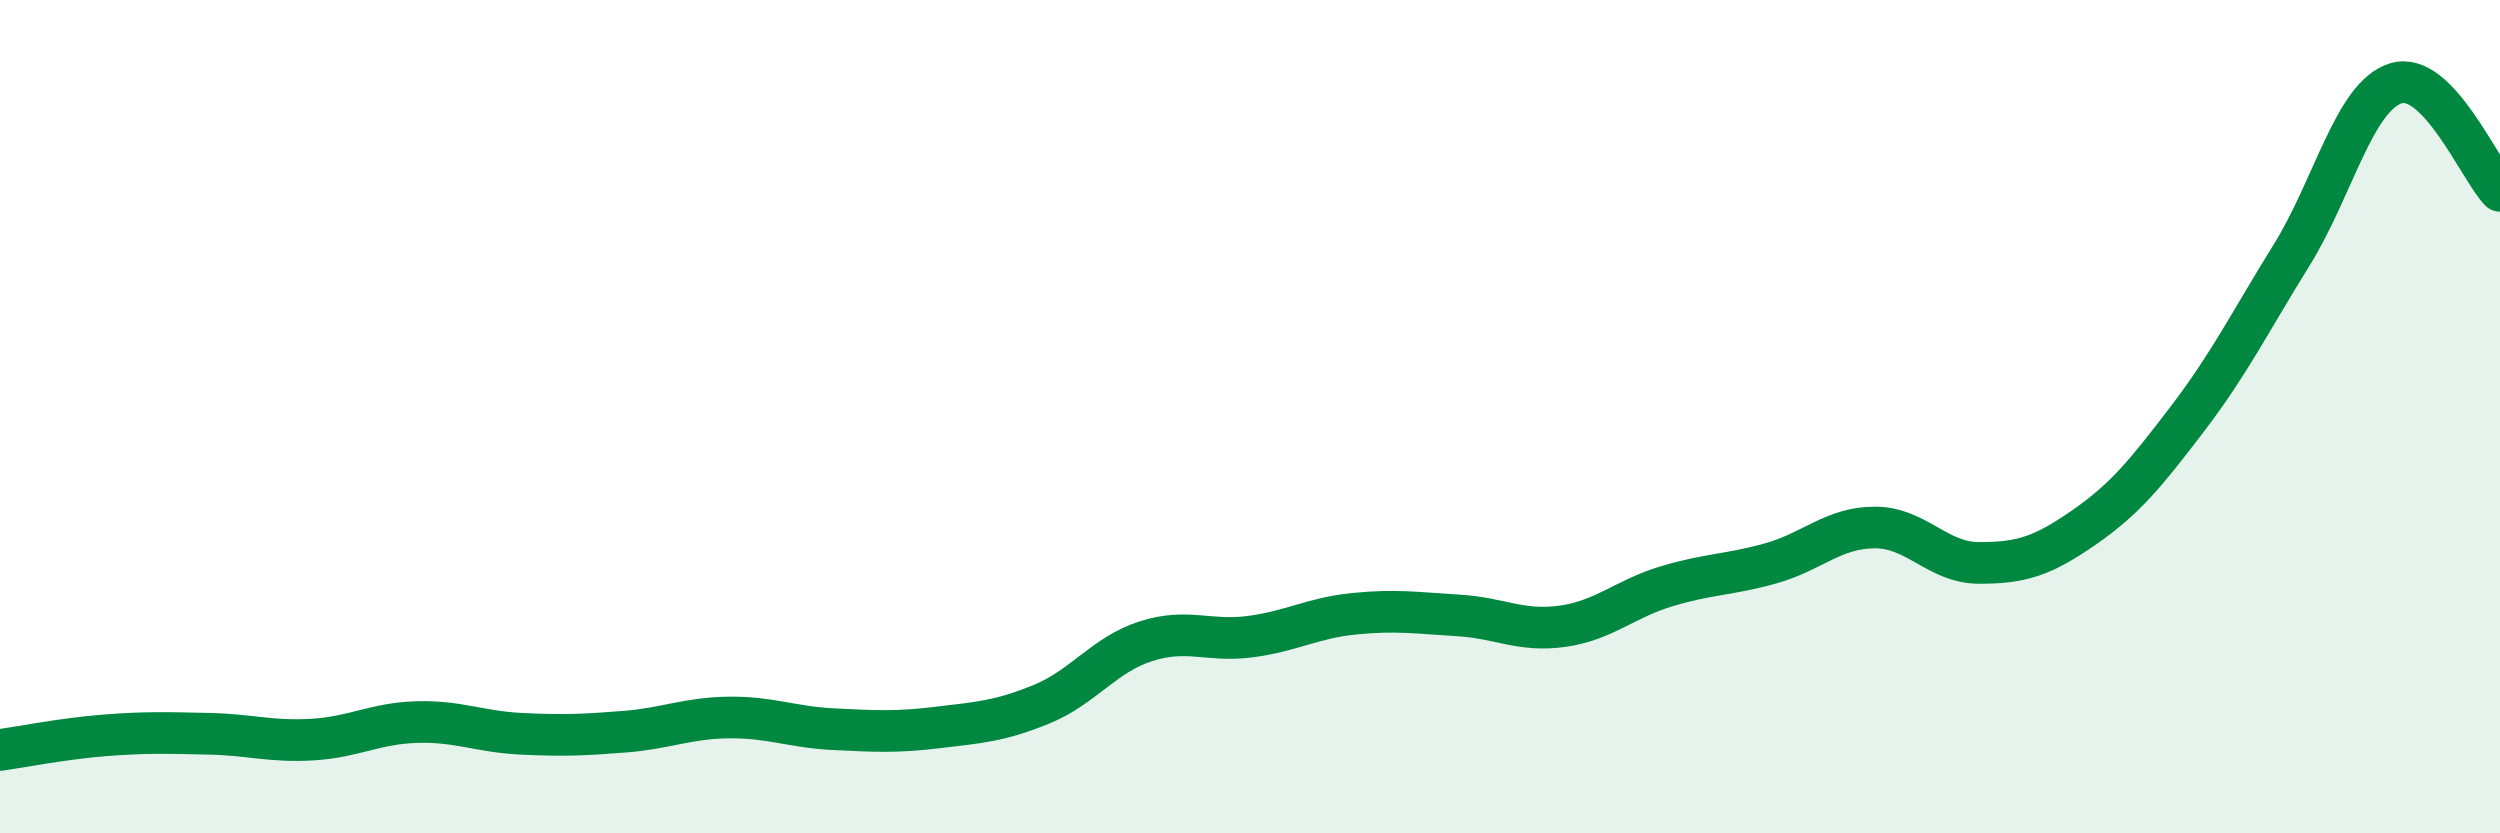
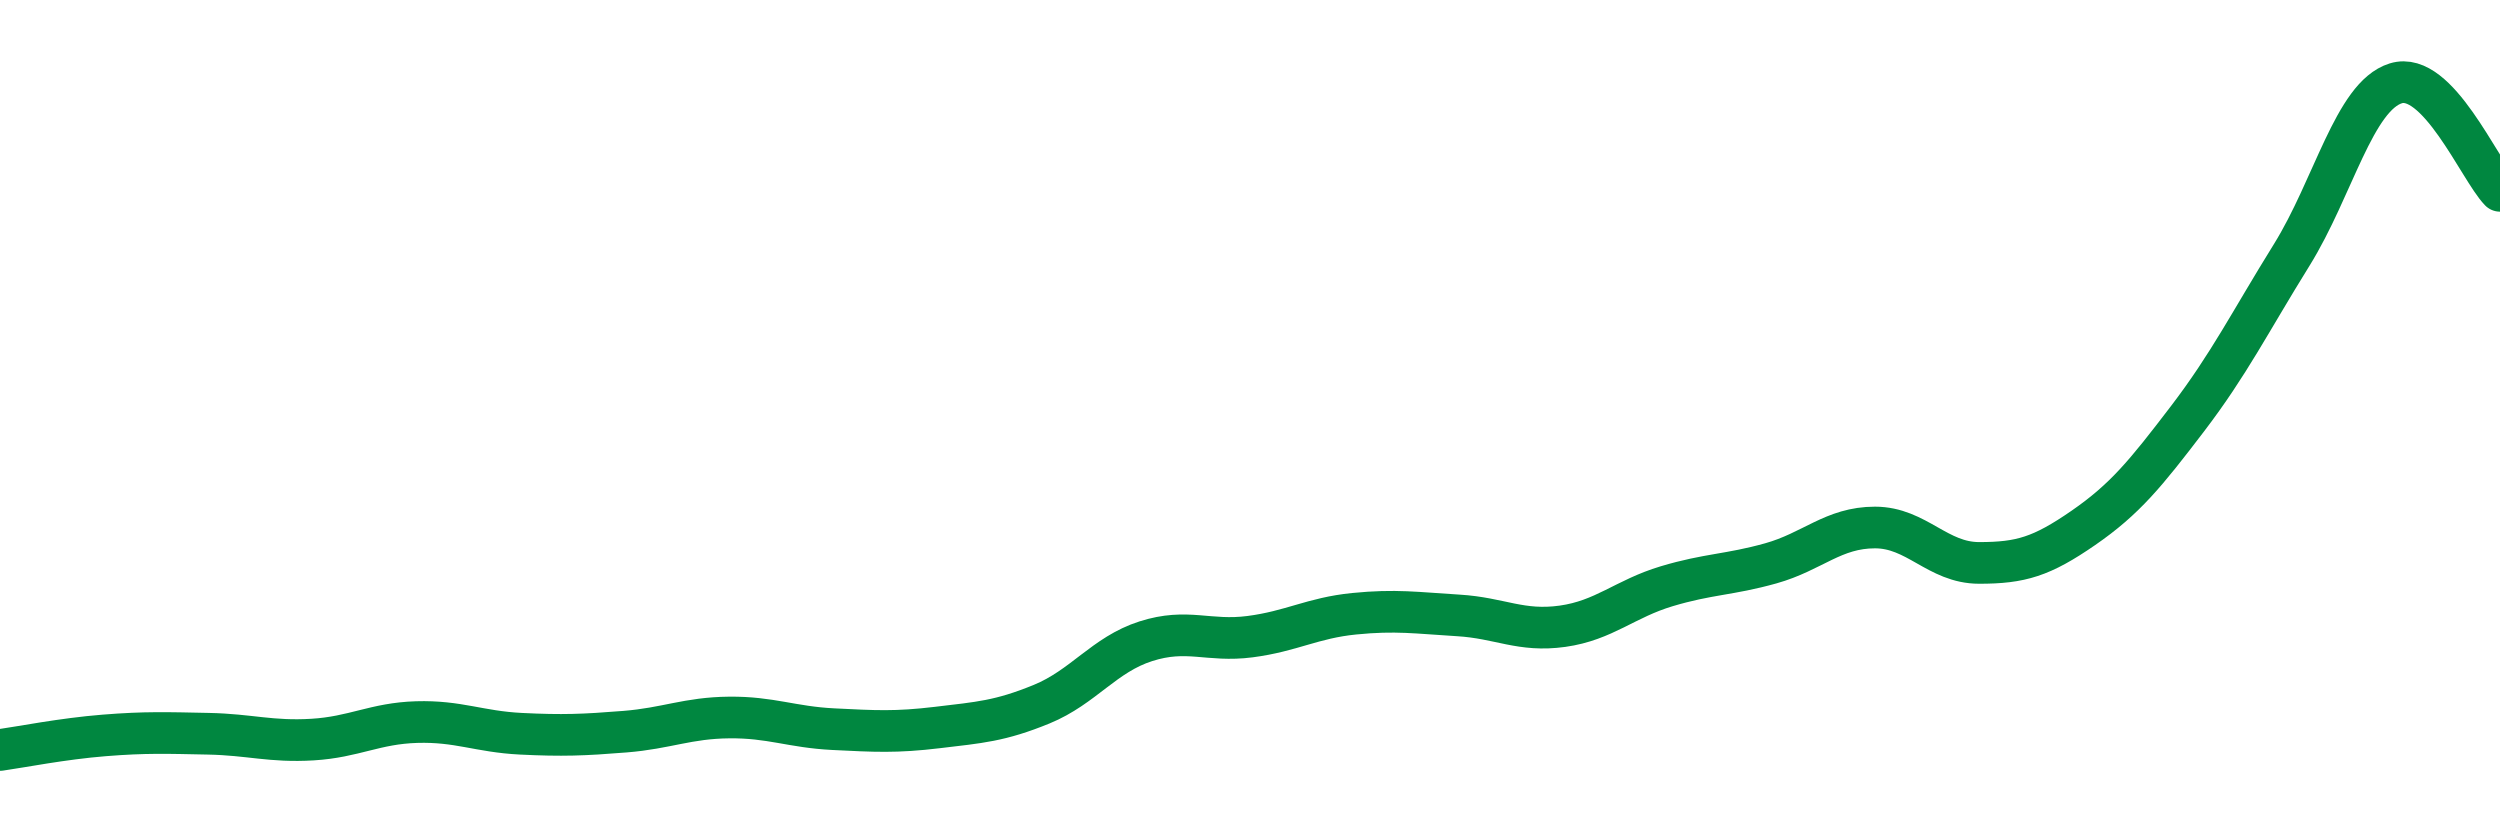
<svg xmlns="http://www.w3.org/2000/svg" width="60" height="20" viewBox="0 0 60 20">
-   <path d="M 0,18 C 0.5,17.93 1.5,17.73 2.5,17.65 C 3.5,17.57 4,17.59 5,17.61 C 6,17.63 6.5,17.81 7.5,17.75 C 8.5,17.69 9,17.36 10,17.33 C 11,17.3 11.5,17.56 12.5,17.61 C 13.5,17.66 14,17.64 15,17.56 C 16,17.48 16.5,17.23 17.5,17.22 C 18.5,17.21 19,17.45 20,17.5 C 21,17.55 21.5,17.58 22.5,17.46 C 23.5,17.34 24,17.31 25,16.9 C 26,16.49 26.5,15.71 27.5,15.39 C 28.5,15.07 29,15.41 30,15.28 C 31,15.15 31.5,14.83 32.5,14.73 C 33.5,14.63 34,14.71 35,14.77 C 36,14.83 36.5,15.17 37.5,15.03 C 38.5,14.89 39,14.37 40,14.07 C 41,13.77 41.5,13.8 42.5,13.52 C 43.5,13.24 44,12.66 45,12.66 C 46,12.66 46.5,13.51 47.5,13.51 C 48.5,13.51 49,13.36 50,12.67 C 51,11.98 51.5,11.36 52.5,10.05 C 53.5,8.74 54,7.73 55,6.12 C 56,4.51 56.5,2.31 57.5,2 C 58.5,1.69 59.5,4.06 60,4.58L60 20L0 20Z" fill="#008740" opacity="0.1" stroke-linecap="round" stroke-linejoin="round" />
  <path d="M 0,18 C 0.5,17.93 1.5,17.73 2.5,17.65 C 3.5,17.57 4,17.59 5,17.61 C 6,17.63 6.5,17.81 7.5,17.75 C 8.5,17.69 9,17.36 10,17.33 C 11,17.3 11.5,17.56 12.5,17.61 C 13.5,17.66 14,17.64 15,17.56 C 16,17.48 16.5,17.23 17.5,17.22 C 18.5,17.21 19,17.45 20,17.5 C 21,17.55 21.5,17.58 22.5,17.46 C 23.5,17.34 24,17.31 25,16.9 C 26,16.49 26.5,15.71 27.5,15.39 C 28.5,15.07 29,15.41 30,15.28 C 31,15.15 31.5,14.83 32.5,14.73 C 33.5,14.63 34,14.71 35,14.77 C 36,14.83 36.5,15.17 37.5,15.03 C 38.5,14.89 39,14.37 40,14.07 C 41,13.77 41.5,13.8 42.5,13.52 C 43.5,13.24 44,12.66 45,12.66 C 46,12.66 46.5,13.51 47.5,13.51 C 48.5,13.51 49,13.36 50,12.67 C 51,11.98 51.5,11.36 52.5,10.05 C 53.5,8.74 54,7.73 55,6.12 C 56,4.51 56.5,2.31 57.5,2 C 58.5,1.69 59.5,4.06 60,4.58" stroke="#008740" stroke-width="1" fill="none" stroke-linecap="round" stroke-linejoin="round" />
</svg>